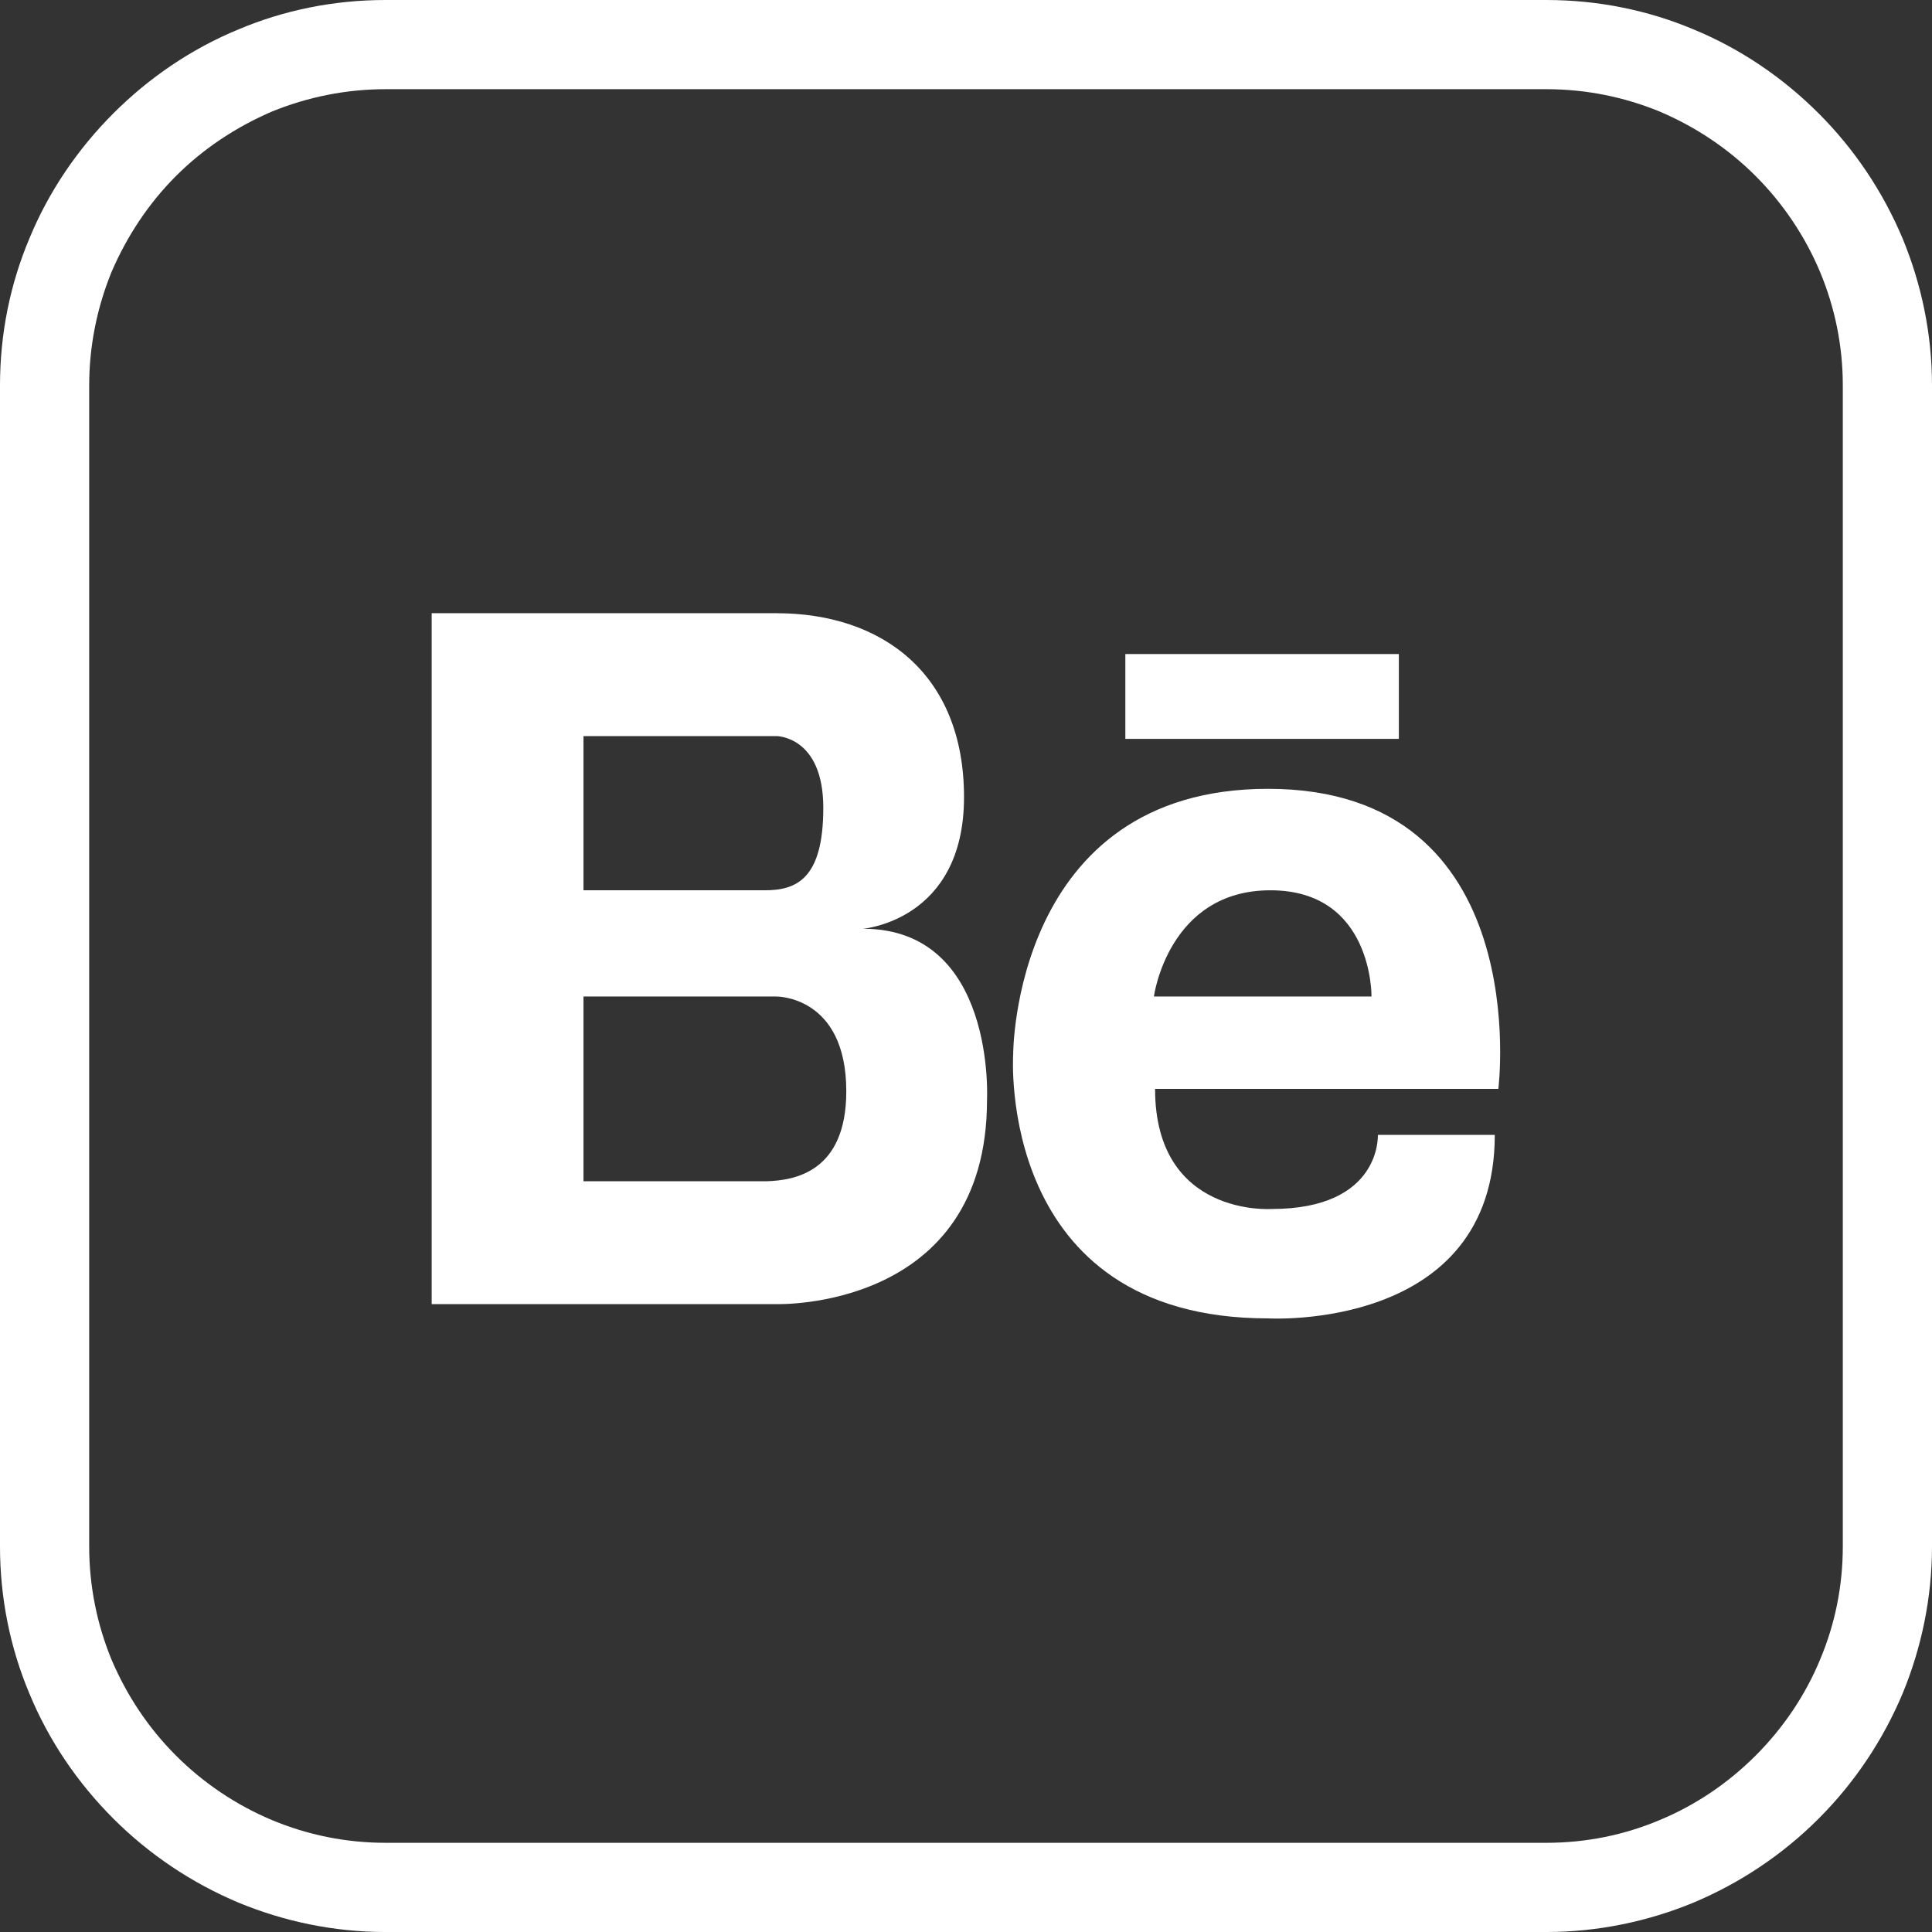
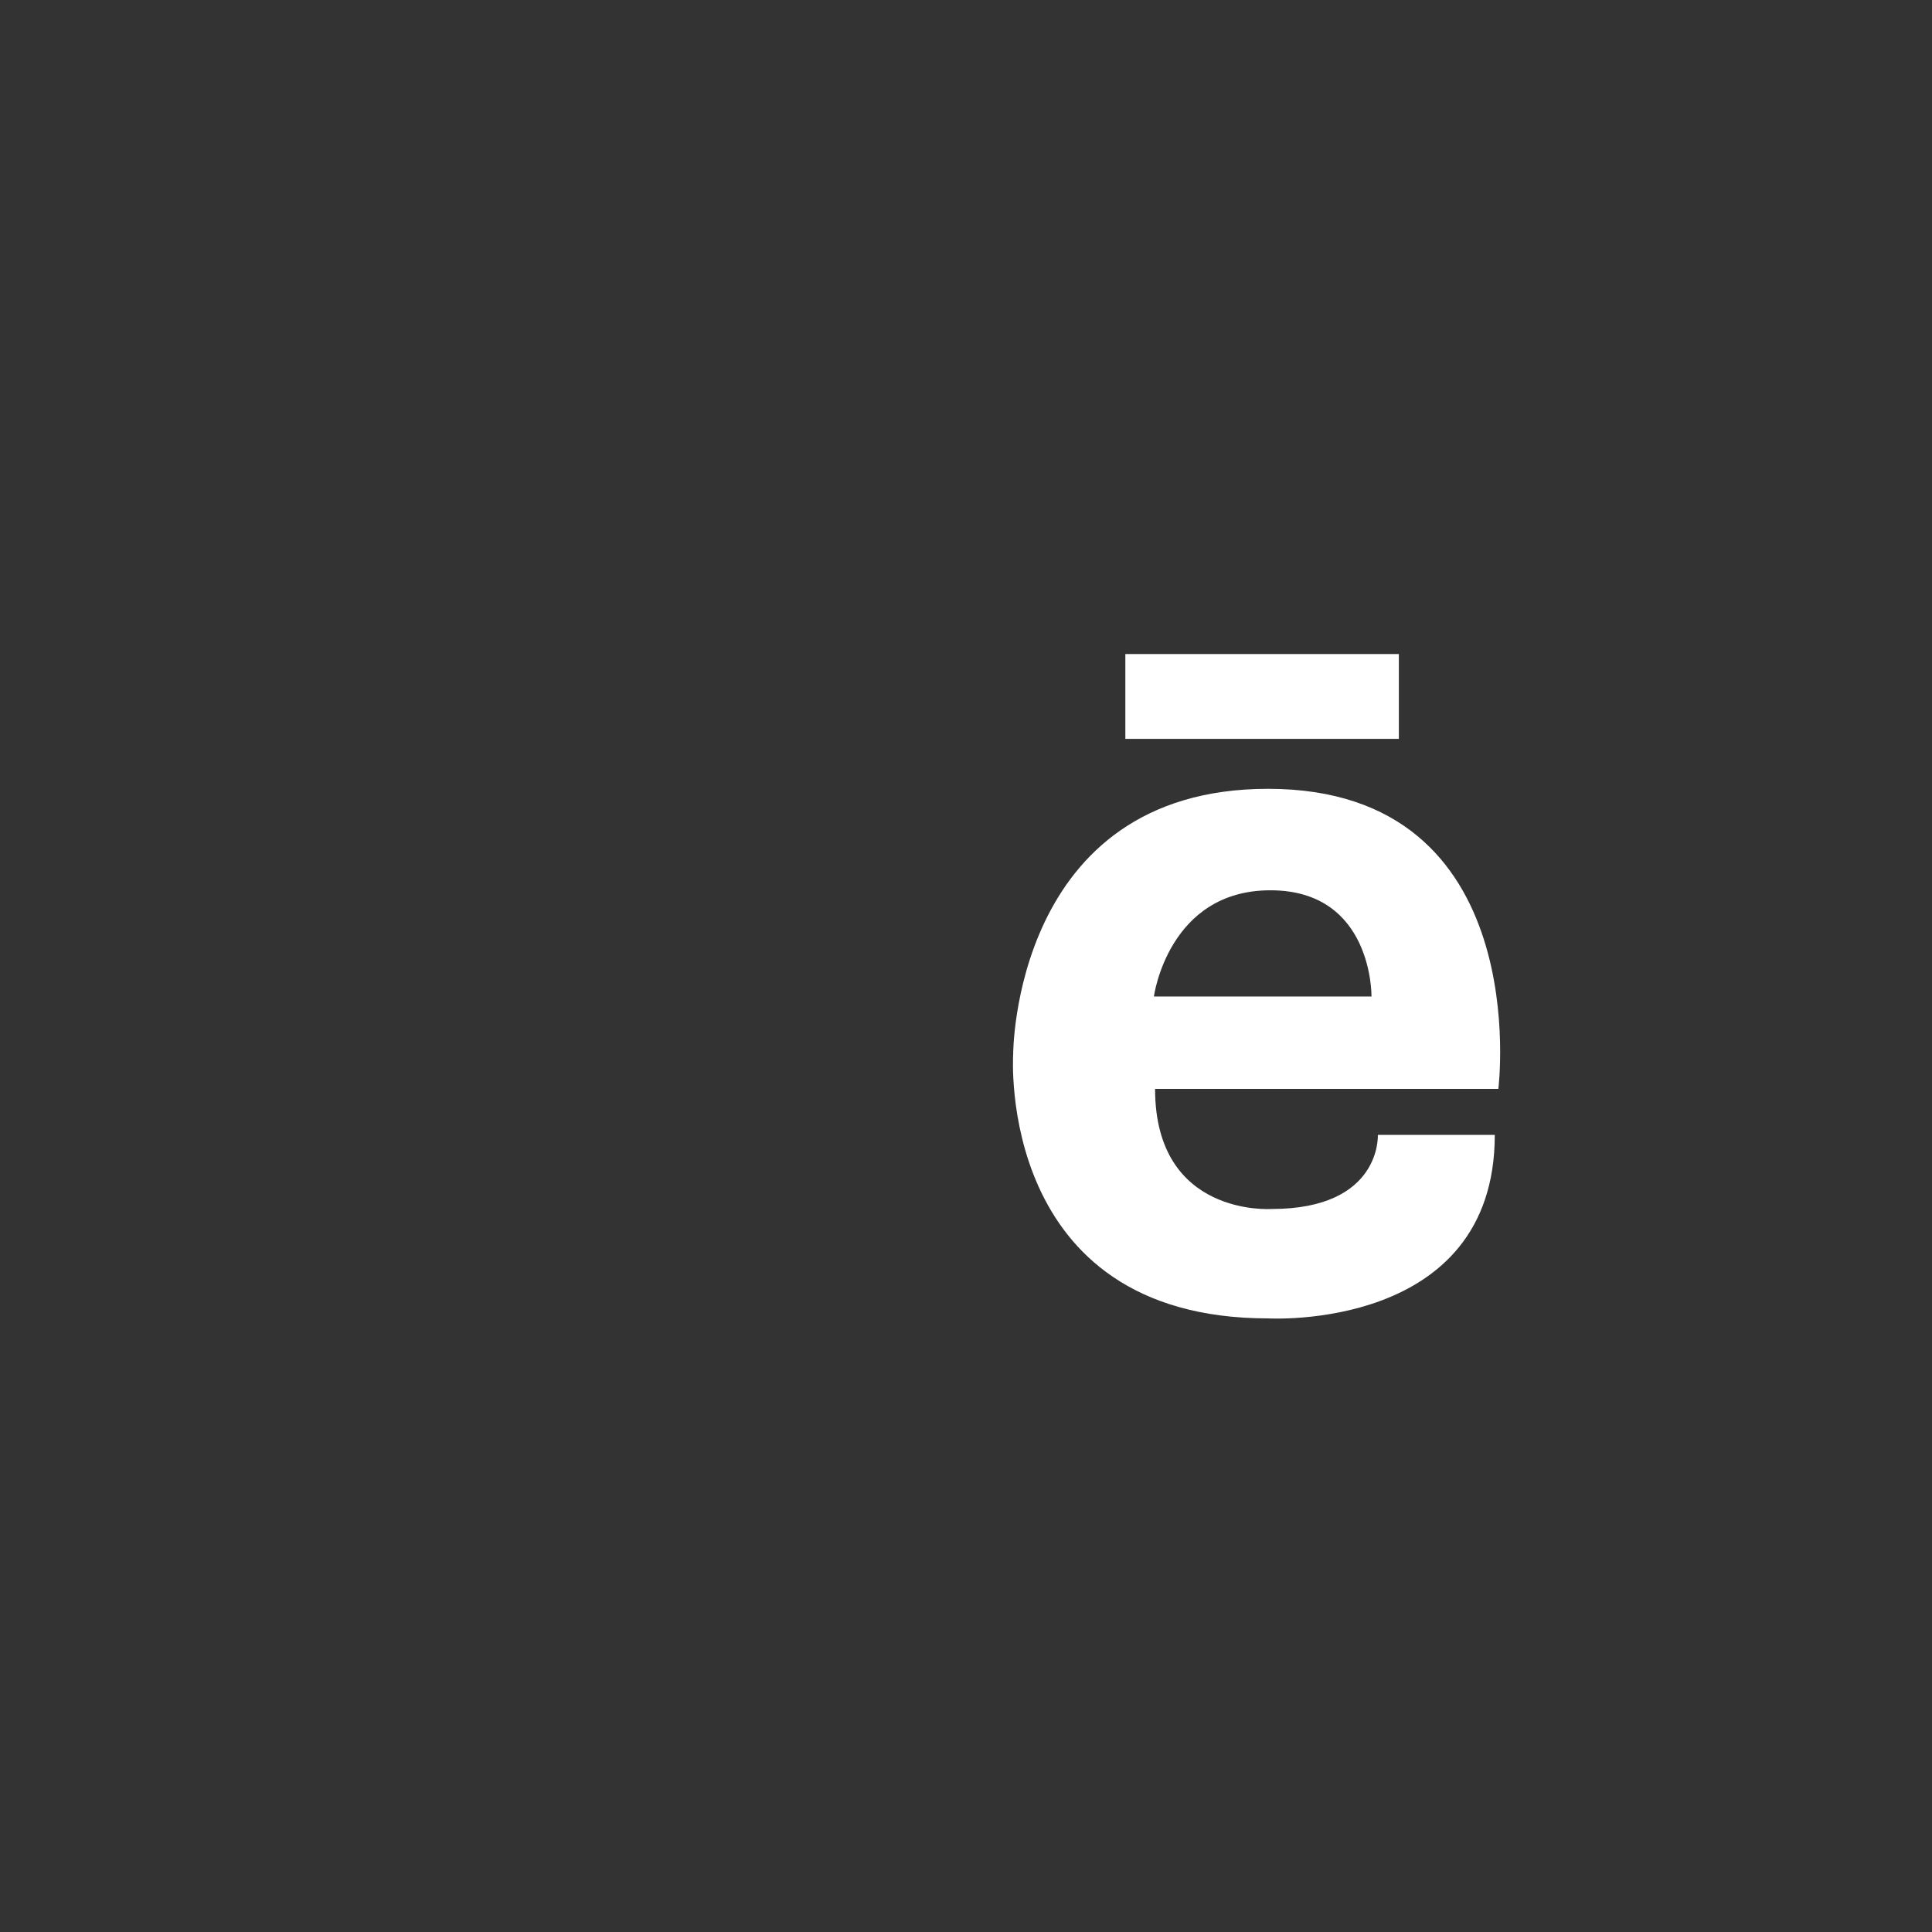
<svg xmlns="http://www.w3.org/2000/svg" xml:space="preserve" width="1.076in" height="1.076in" version="1.1" style="shape-rendering:geometricPrecision; text-rendering:geometricPrecision; image-rendering:optimizeQuality; fill-rule:evenodd; clip-rule:evenodd" viewBox="0 0 4874 4874">
  <rect x="0" y="0" width="4874" height="4874" fill="#333333" stroke="none" />
  <defs>
    <style type="text/css">
   
    .fil1 {fill:white}
    .fil0 {fill:white;fill-rule:nonzero}
   
  </style>
  </defs>
  <g id="Layer_x0020_1">
    <g id="_1807871666912">
-       <path class="fil0" d="M2177 2343c0,0 255,-20 255,-332 0,-312 -208,-464 -473,-464l-870 0 0 1743 870 0c0,0 531,17 531,-515 0,0 23,-432 -313,-432zm-705 -486l0 0 487 0c0,0 118,0 118,181 0,181 -69,208 -148,208l-457 0 0 -389zm462 1123l0 0 -462 0 0 -466 487 0c0,0 176,-2 176,239 0,204 -131,225 -201,227z" />
      <path class="fil0" d="M3199 1990c-644,0 -643,670 -643,670 0,0 -44,666 643,666 0,0 572,34 572,-463l-295 0c0,0 10,187 -268,187 0,0 -294,21 -294,-303l866 0c0,0 95,-757 -581,-757zm261 524l0 0 -549 0c0,0 36,-268 294,-268 259,0 255,268 255,268z" />
      <polygon class="fil1" points="3529,1650 2839,1650 2839,1864 3529,1864 " />
-       <path class="fil1" d="M3901 0l-2928 0c-132,0 -257,26 -371,74 -119,49 -226,122 -316,212 -90,90 -163,197 -212,316 -48,114 -74,239 -74,371l0 2928c0,131 26,257 74,371 49,119 122,226 212,316 90,90 197,162 316,212 114,47 239,74 371,74l2928 0c131,0 257,-27 371,-74 119,-50 226,-122 316,-212 90,-90 162,-197 212,-316 47,-114 74,-240 74,-371l0 -2928c0,-132 -27,-257 -74,-371 -50,-119 -122,-226 -212,-316 -90,-90 -197,-163 -316,-212 -114,-48 -240,-74 -371,-74zm-2928 225l2928 0c101,0 197,20 285,56 92,39 174,94 243,163 69,69 125,152 163,243 37,89 57,185 57,286l0 2928c0,101 -20,197 -57,285 -38,92 -94,174 -163,243 -69,69 -151,125 -243,163 -88,37 -184,57 -285,57l-2928 0c-101,0 -197,-20 -286,-57 -91,-38 -174,-94 -243,-163 -69,-69 -124,-151 -163,-243 -36,-88 -56,-184 -56,-285l0 -2928c0,-101 20,-197 56,-286 39,-91 94,-174 163,-243 69,-69 152,-124 243,-163 89,-36 185,-56 286,-56z" />
    </g>
  </g>
</svg>